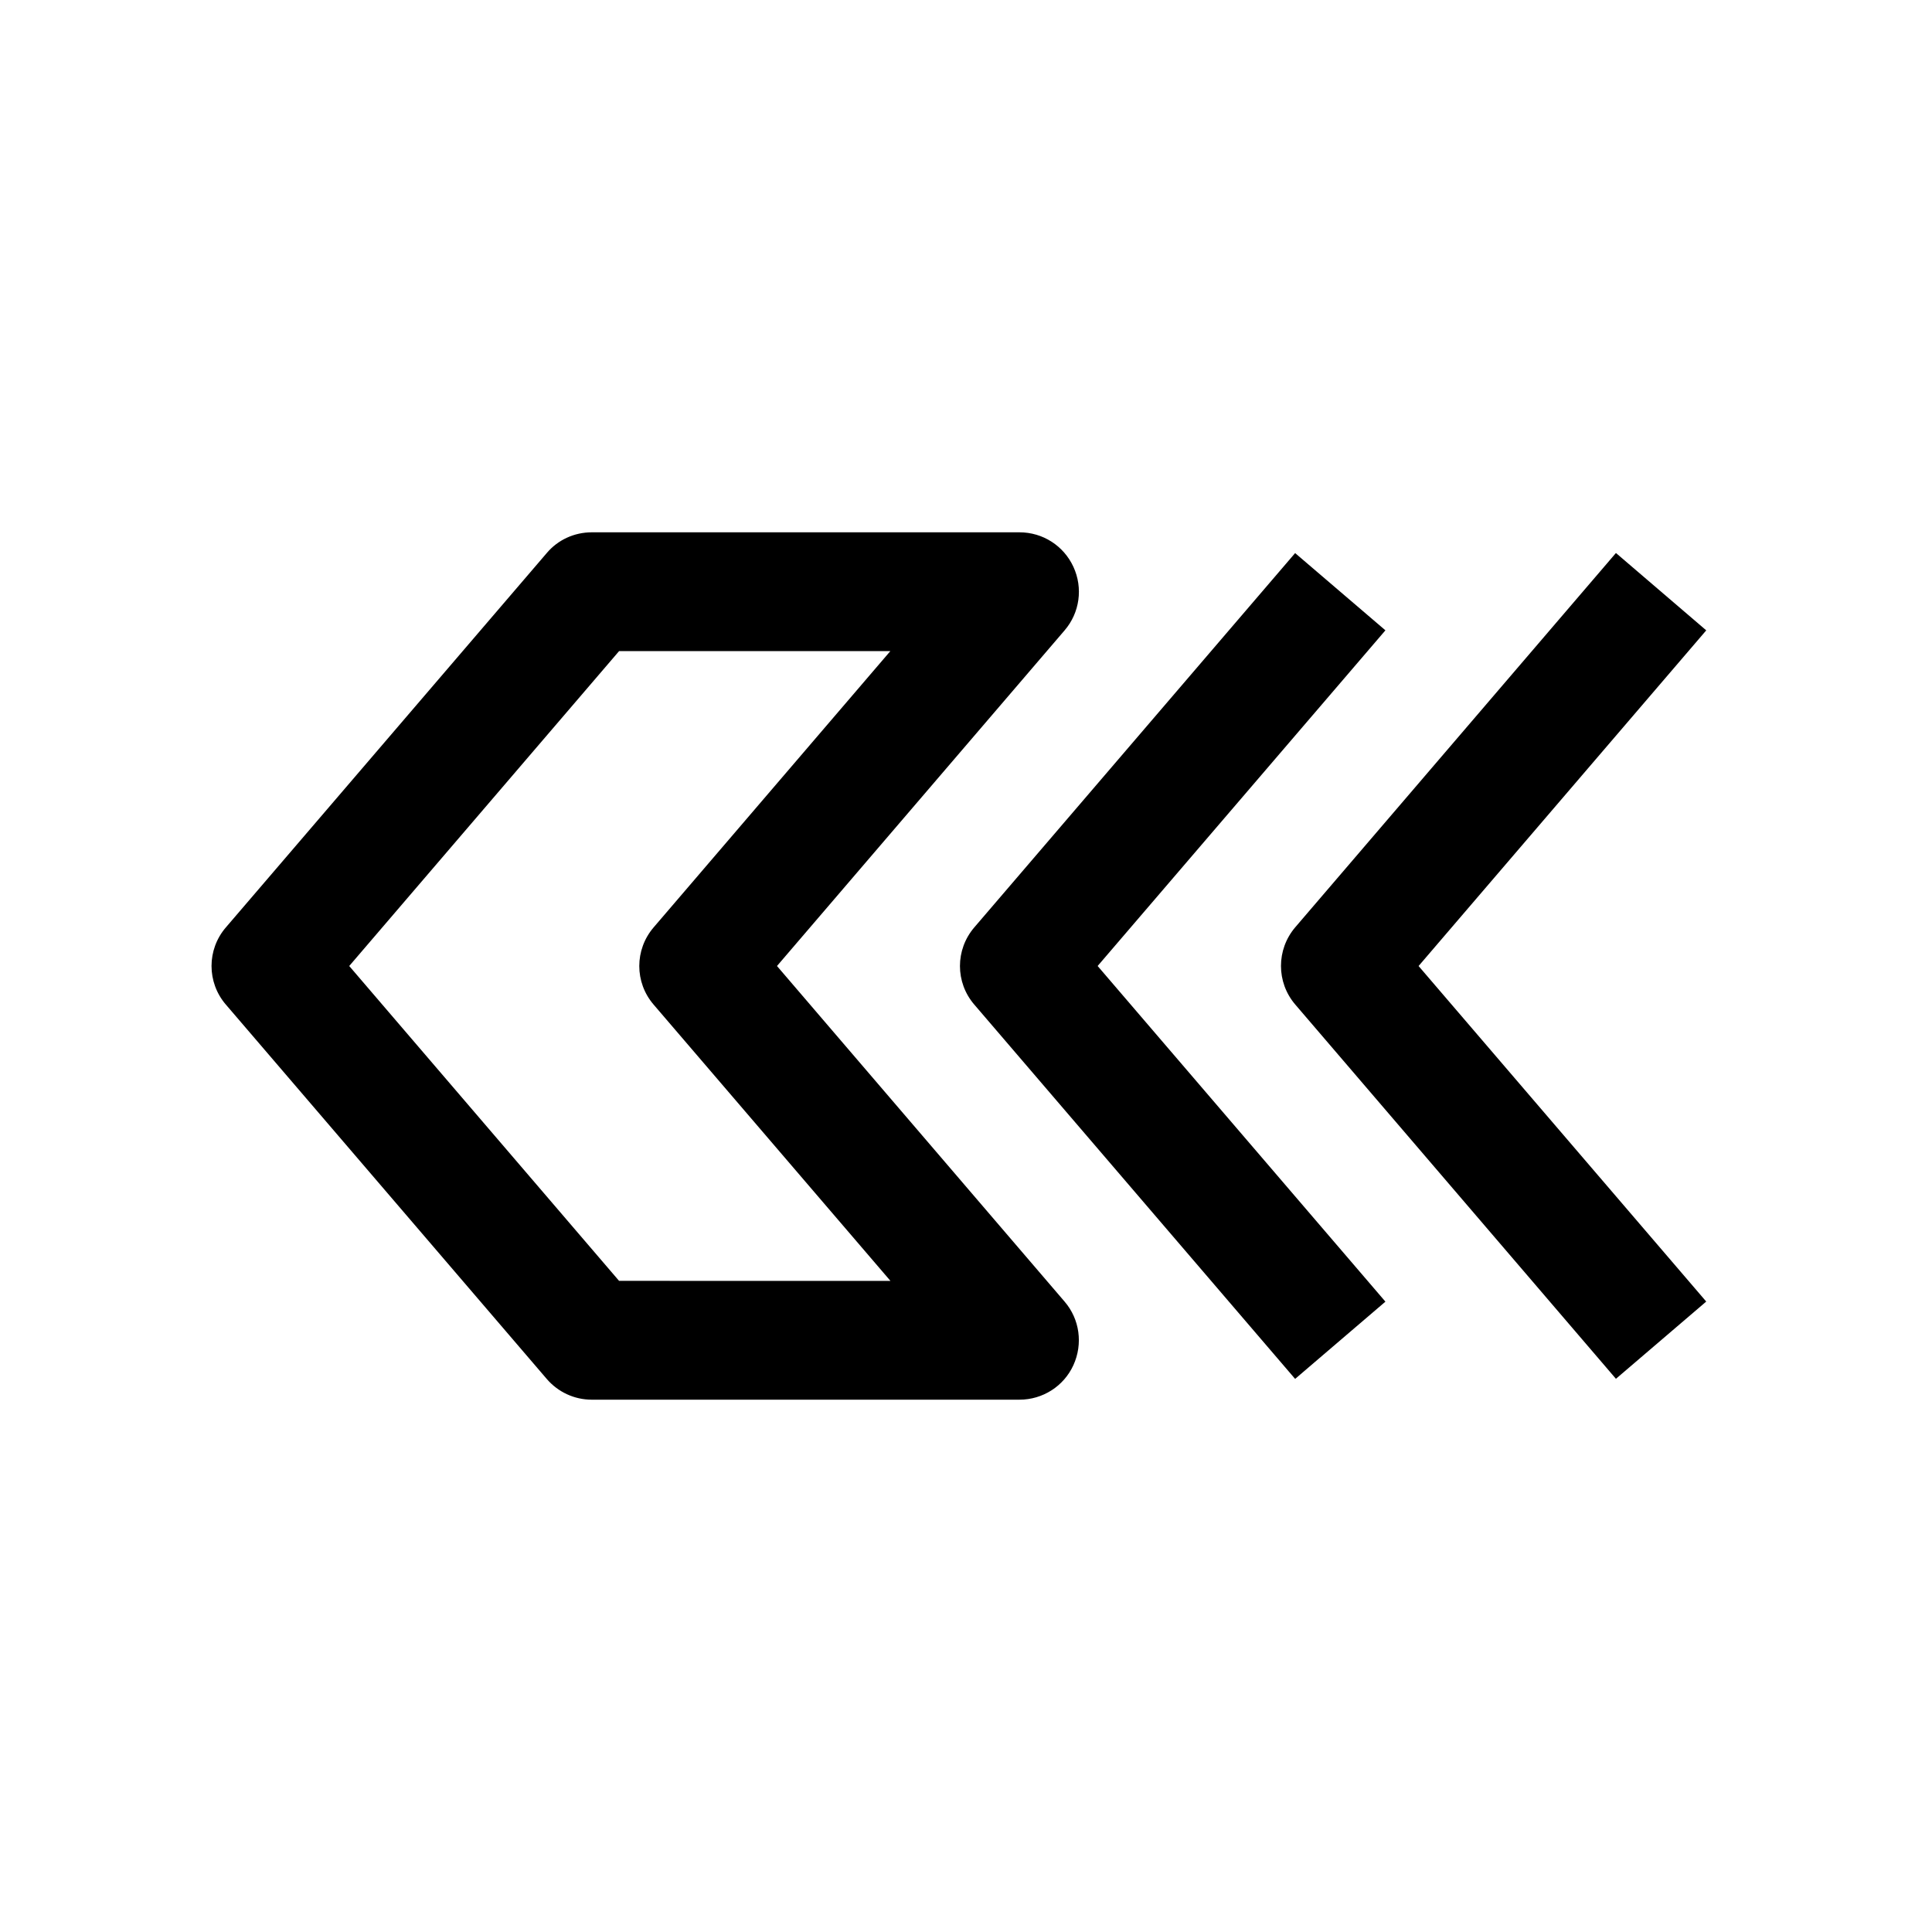
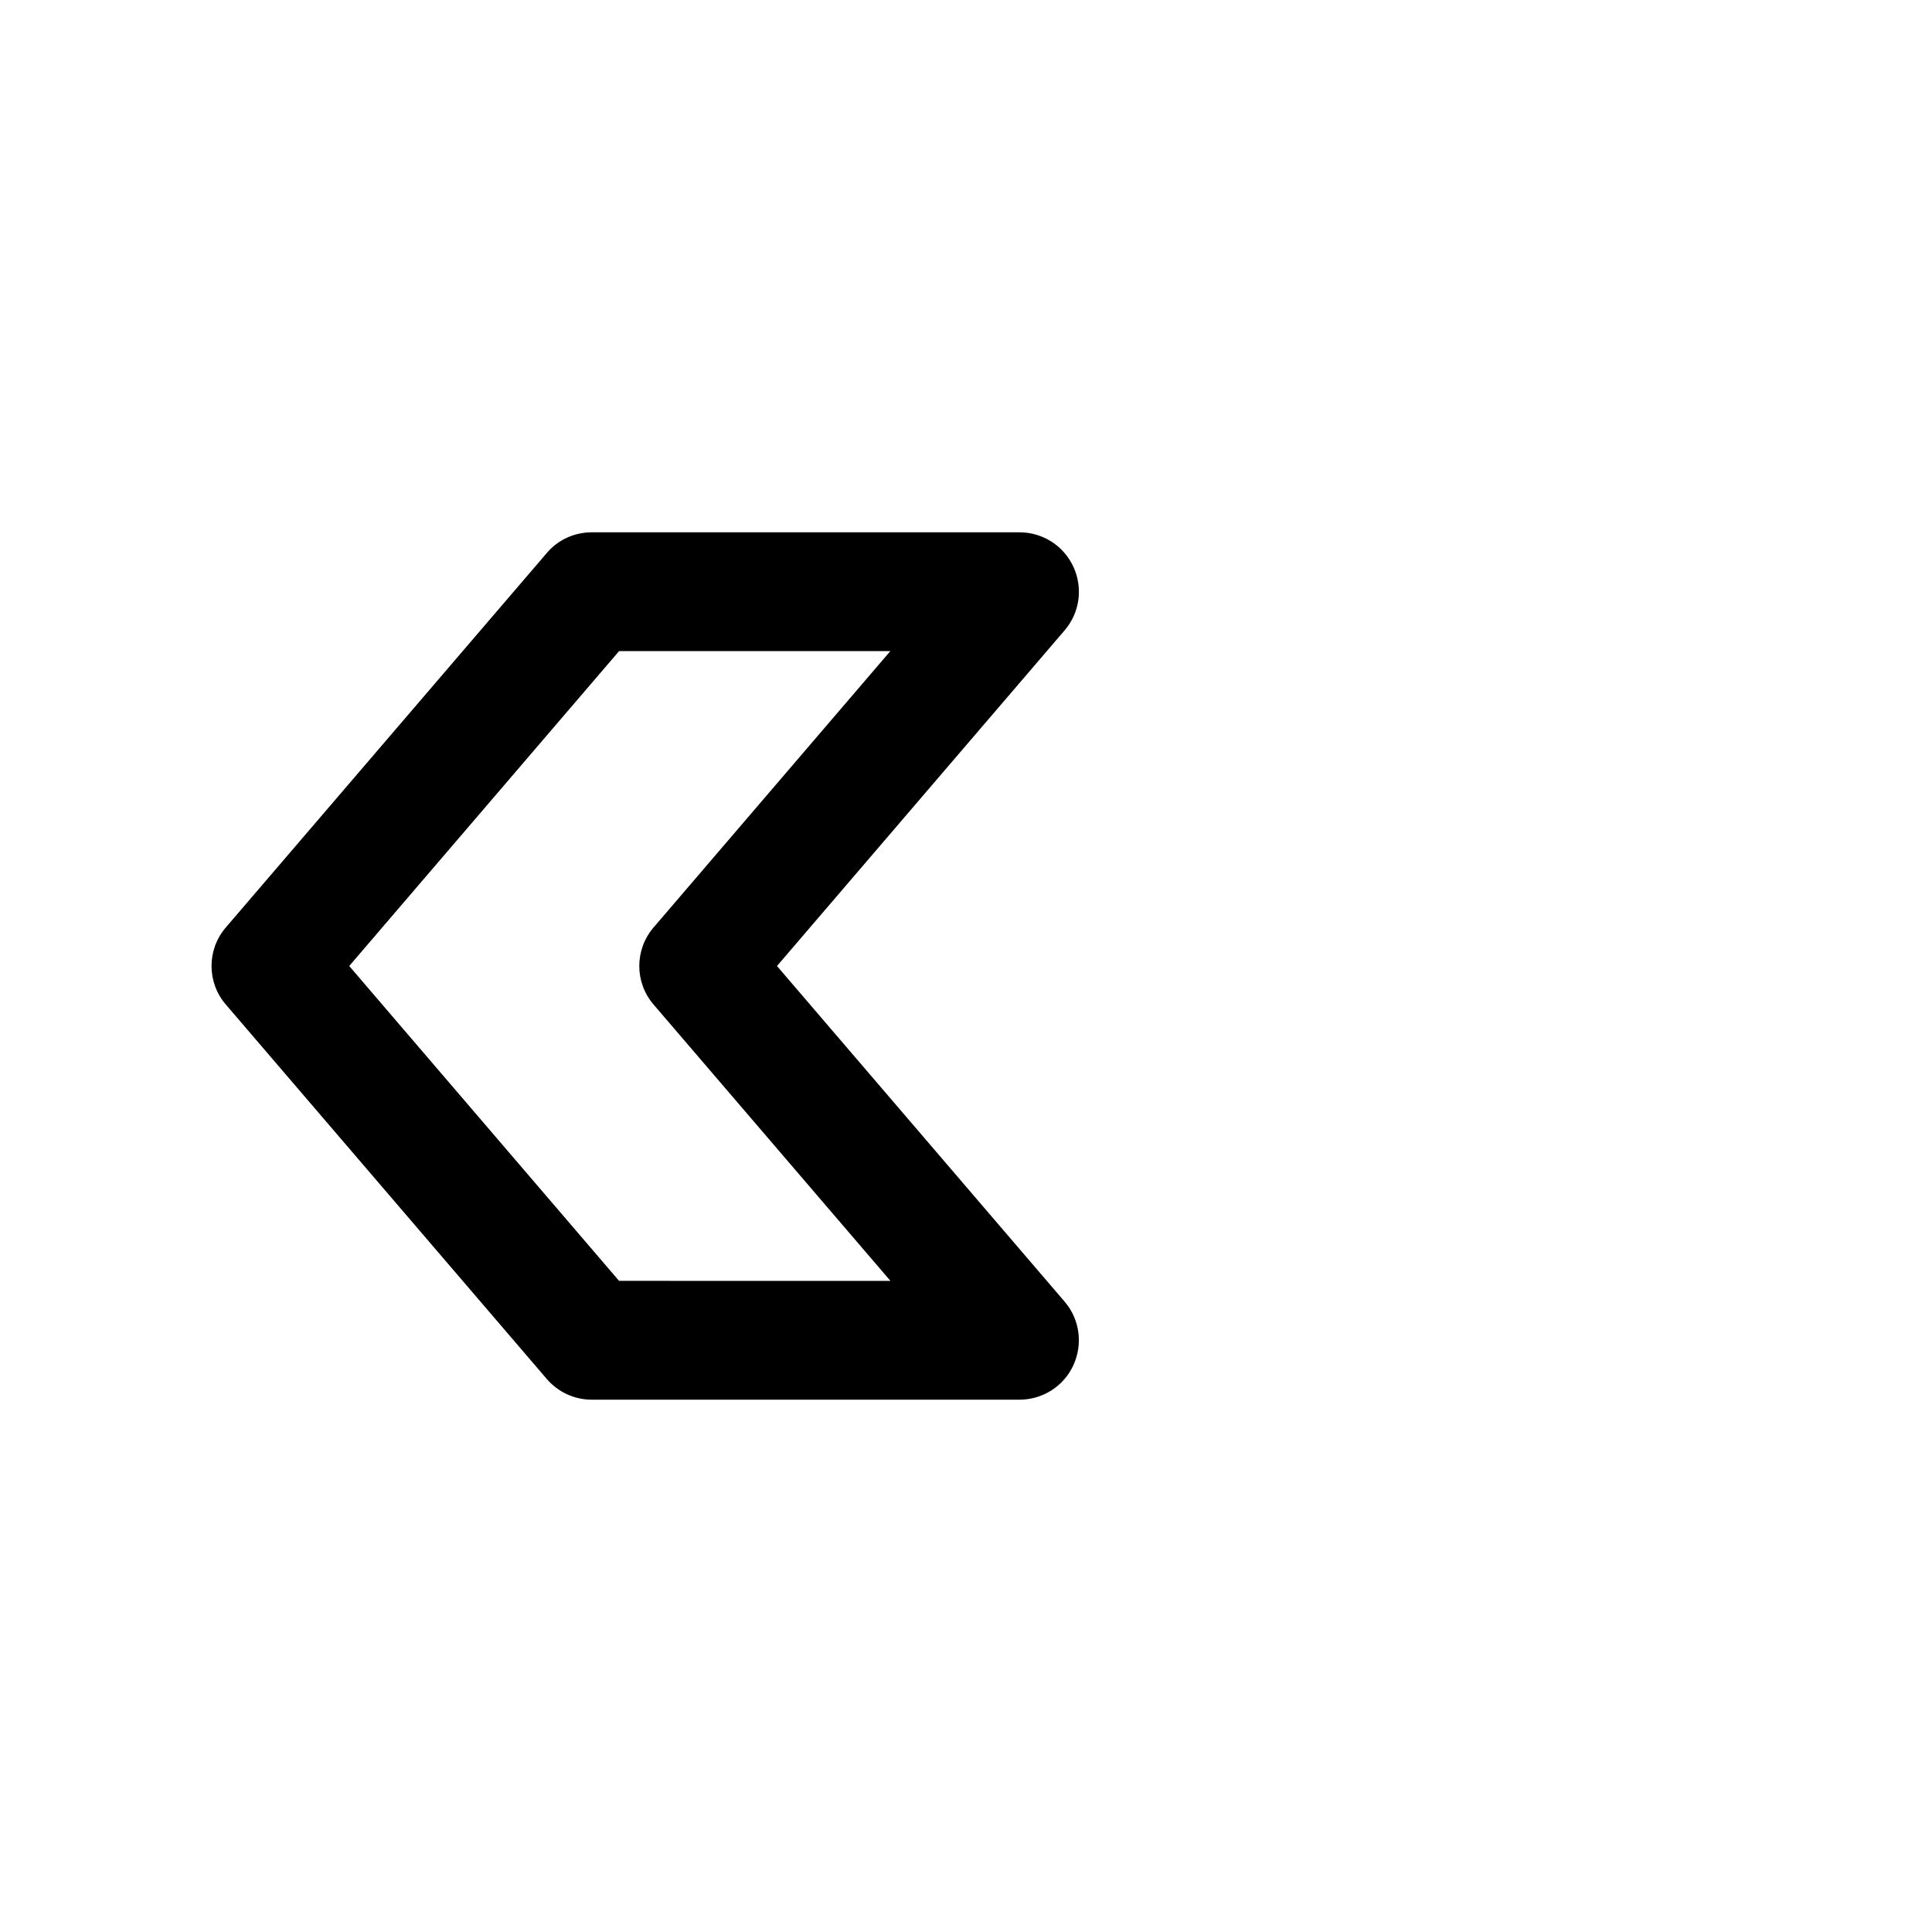
<svg xmlns="http://www.w3.org/2000/svg" fill="#000000" width="800px" height="800px" version="1.1" viewBox="144 144 512 512">
  <g>
    <path d="m203.86 410.23 85.02 99.188c2.992 3.496 7.336 5.512 11.934 5.512h113.36c6.141 0 11.746-3.559 14.297-9.164 2.551-5.606 1.668-12.156-2.332-16.816l-76.23-88.949 76.23-88.957c4-4.66 4.914-11.211 2.332-16.816-2.582-5.602-8.125-9.16-14.297-9.16h-113.36c-4.598 0-8.973 1.984-11.934 5.512l-85.02 99.188c-5.07 5.887-5.07 14.578 0 20.465zm104.2-93.676h71.887l-62.727 73.211c-5.07 5.918-5.07 14.578 0 20.469l62.754 73.211-71.914-0.004-71.512-83.441z" />
-     <path d="m511.15 488.95-76.266-88.953 76.266-88.953-23.93-20.469-85.02 99.188c-5.07 5.918-5.07 14.578 0 20.469l85.02 99.188z" />
-     <path d="m572.24 290.55-84.988 99.188c-5.039 5.918-5.039 14.578 0 20.469l84.988 99.188 23.93-20.469-76.23-88.922 76.234-88.953z" />
  </g>
</svg>